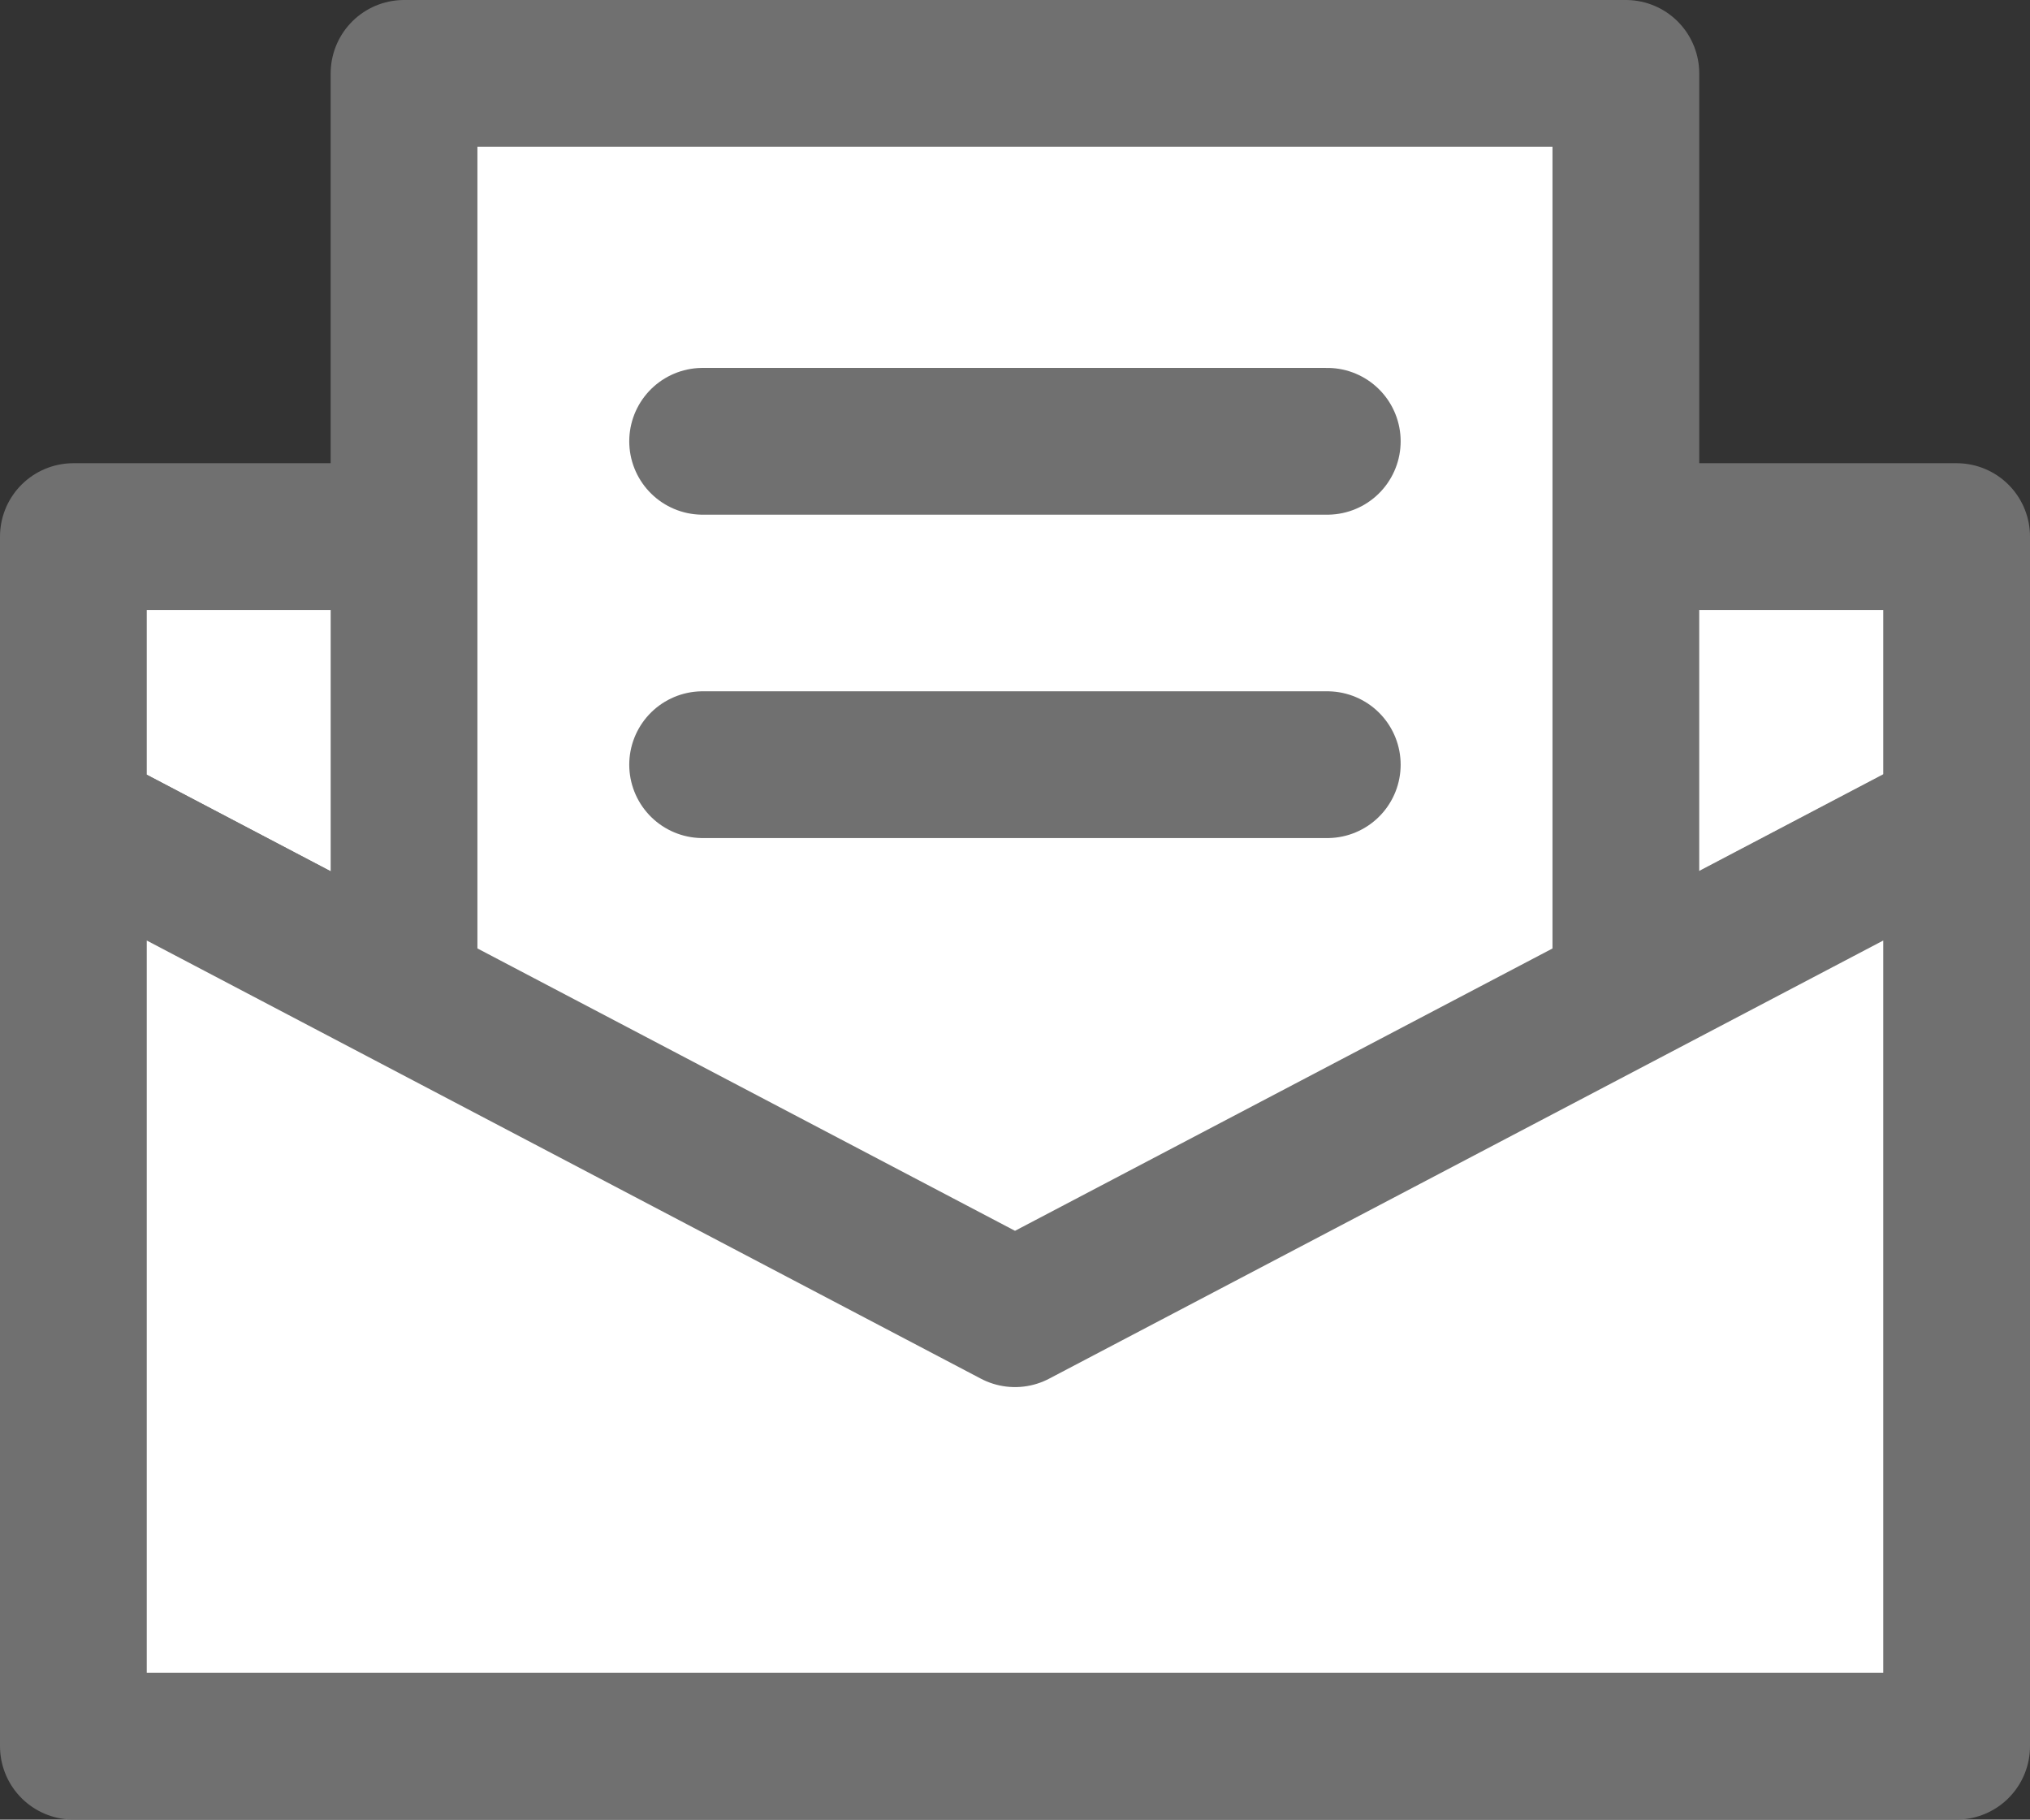
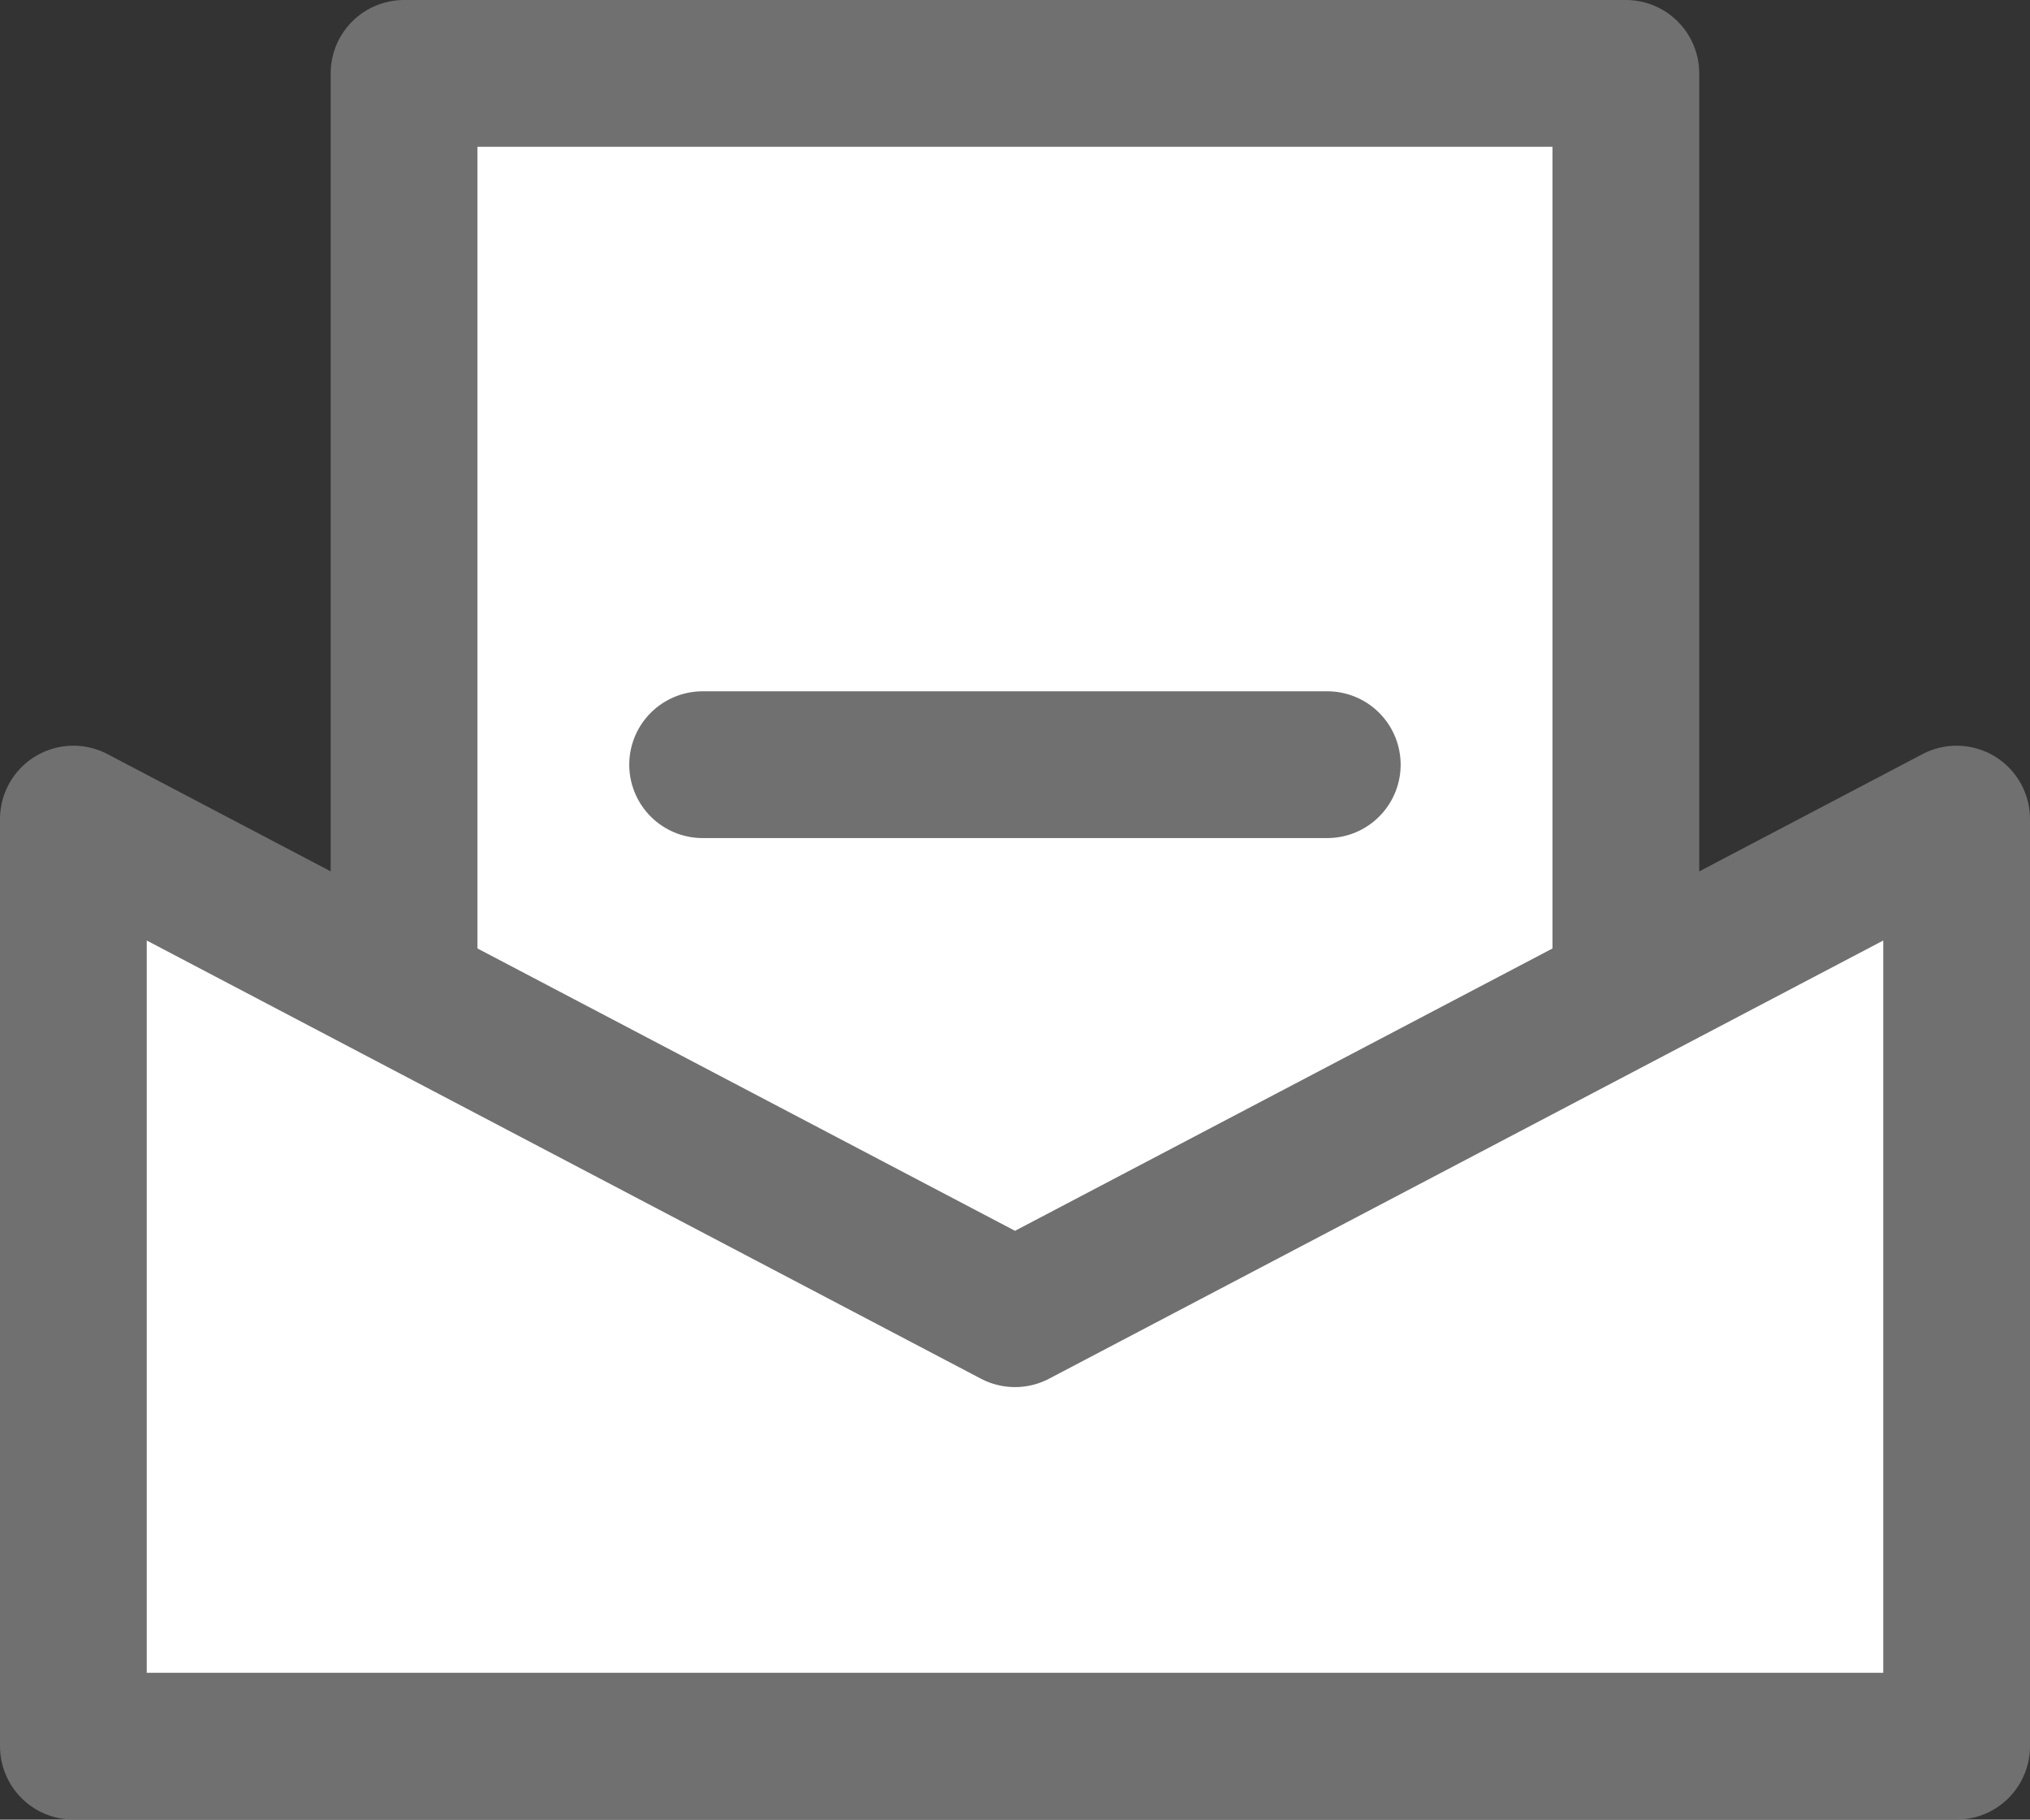
<svg xmlns="http://www.w3.org/2000/svg" width="20.75" height="18.597" viewBox="0 0 20.75 18.597">
  <rect x="0" y="0" width="20.75" height="18.597" fill="#333333" stroke="none" />
  <g id="Group_19" data-name="Group 19" transform="translate(0.75 0.75)">
-     <path id="Path_6" data-name="Path 6" d="M2413.643,1910.887V1908h19.25v2.882l-9.625,5.055Z" transform="translate(-2413.643 -1903.266)" fill="#fff" stroke="#707070" stroke-linecap="round" stroke-linejoin="round" stroke-width="1.5" />
    <rect id="Rectangle_12" data-name="Rectangle 12" width="12.489" height="14.599" transform="translate(3.38)" fill="#fff" stroke="#707070" stroke-linecap="round" stroke-linejoin="round" stroke-width="1.5" />
-     <line id="Line_1" data-name="Line 1" x2="6.385" transform="translate(6.432 3.76)" fill="#fff" stroke="#707070" stroke-linecap="round" stroke-linejoin="round" stroke-width="1.5" />
    <line id="Line_2" data-name="Line 2" x2="6.385" transform="translate(6.432 7.065)" fill="#fff" stroke="#707070" stroke-linecap="round" stroke-linejoin="round" stroke-width="1.5" />
    <path id="Path_7" data-name="Path 7" d="M2413.643,1910.887v9.475h19.25v-9.475l-9.625,5.055Z" transform="translate(-2413.643 -1903.266)" fill="#fff" stroke="#707070" stroke-linecap="round" stroke-linejoin="round" stroke-width="1.5" />
  </g>
</svg>